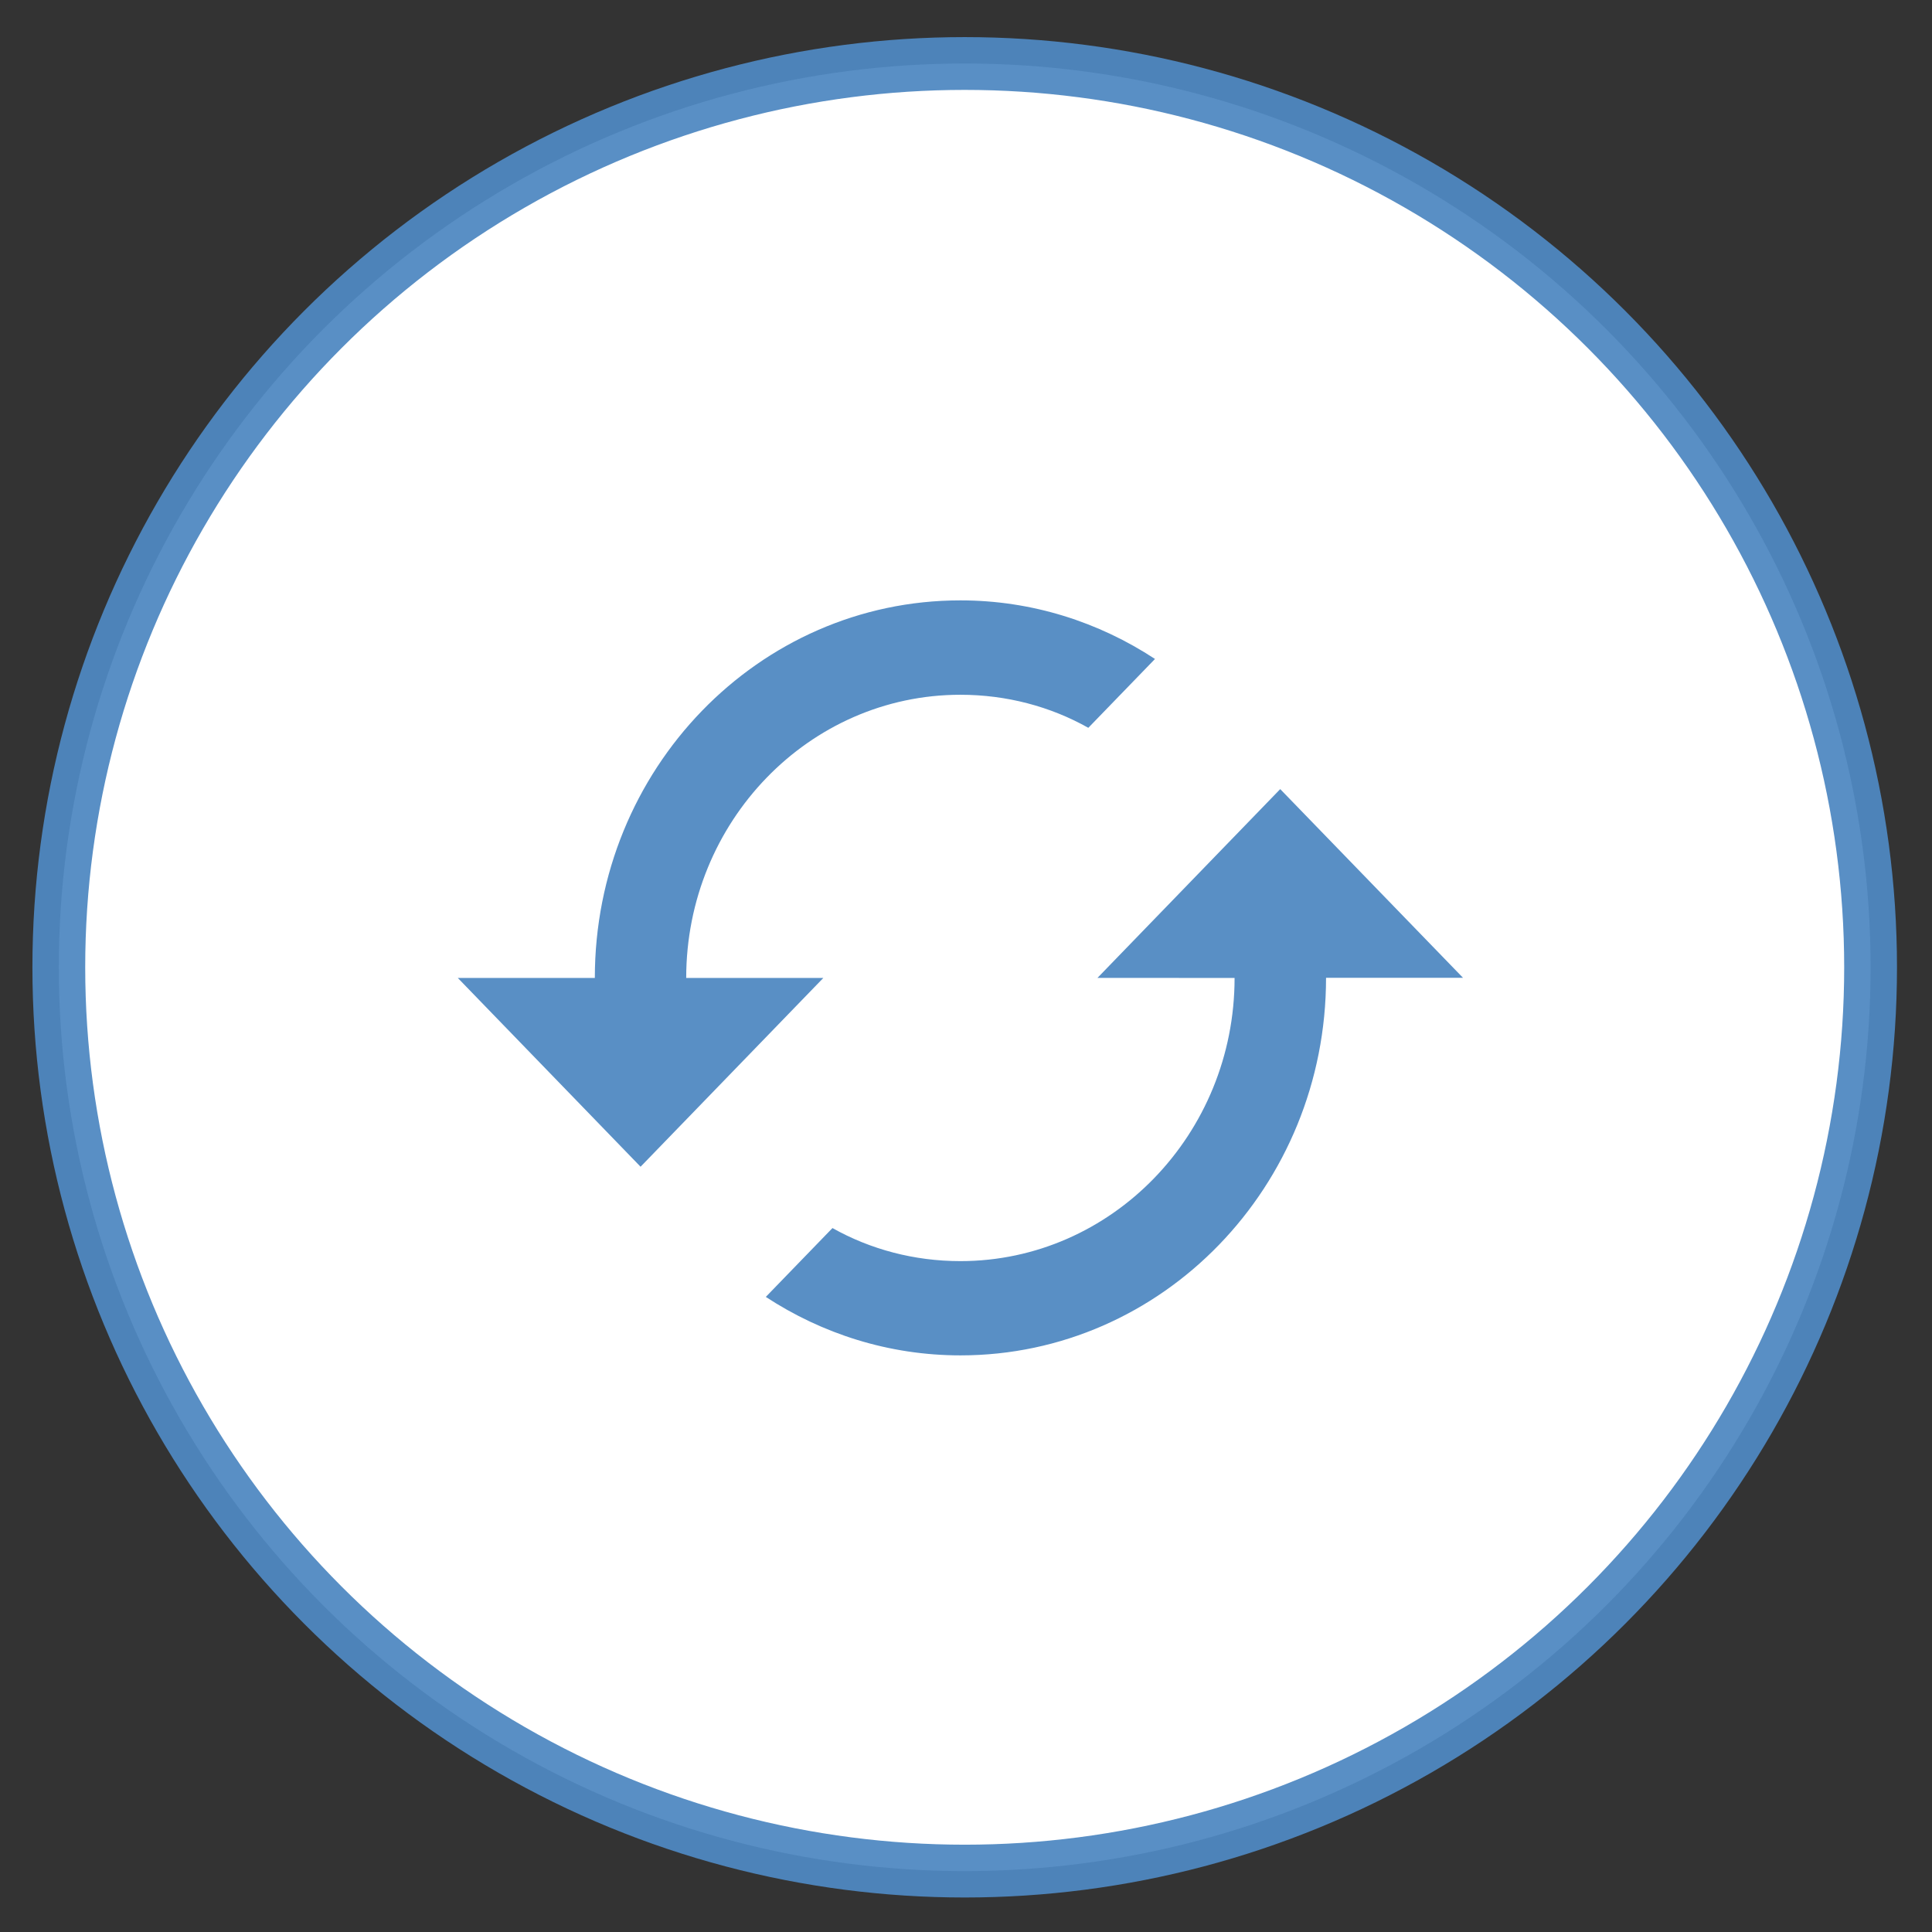
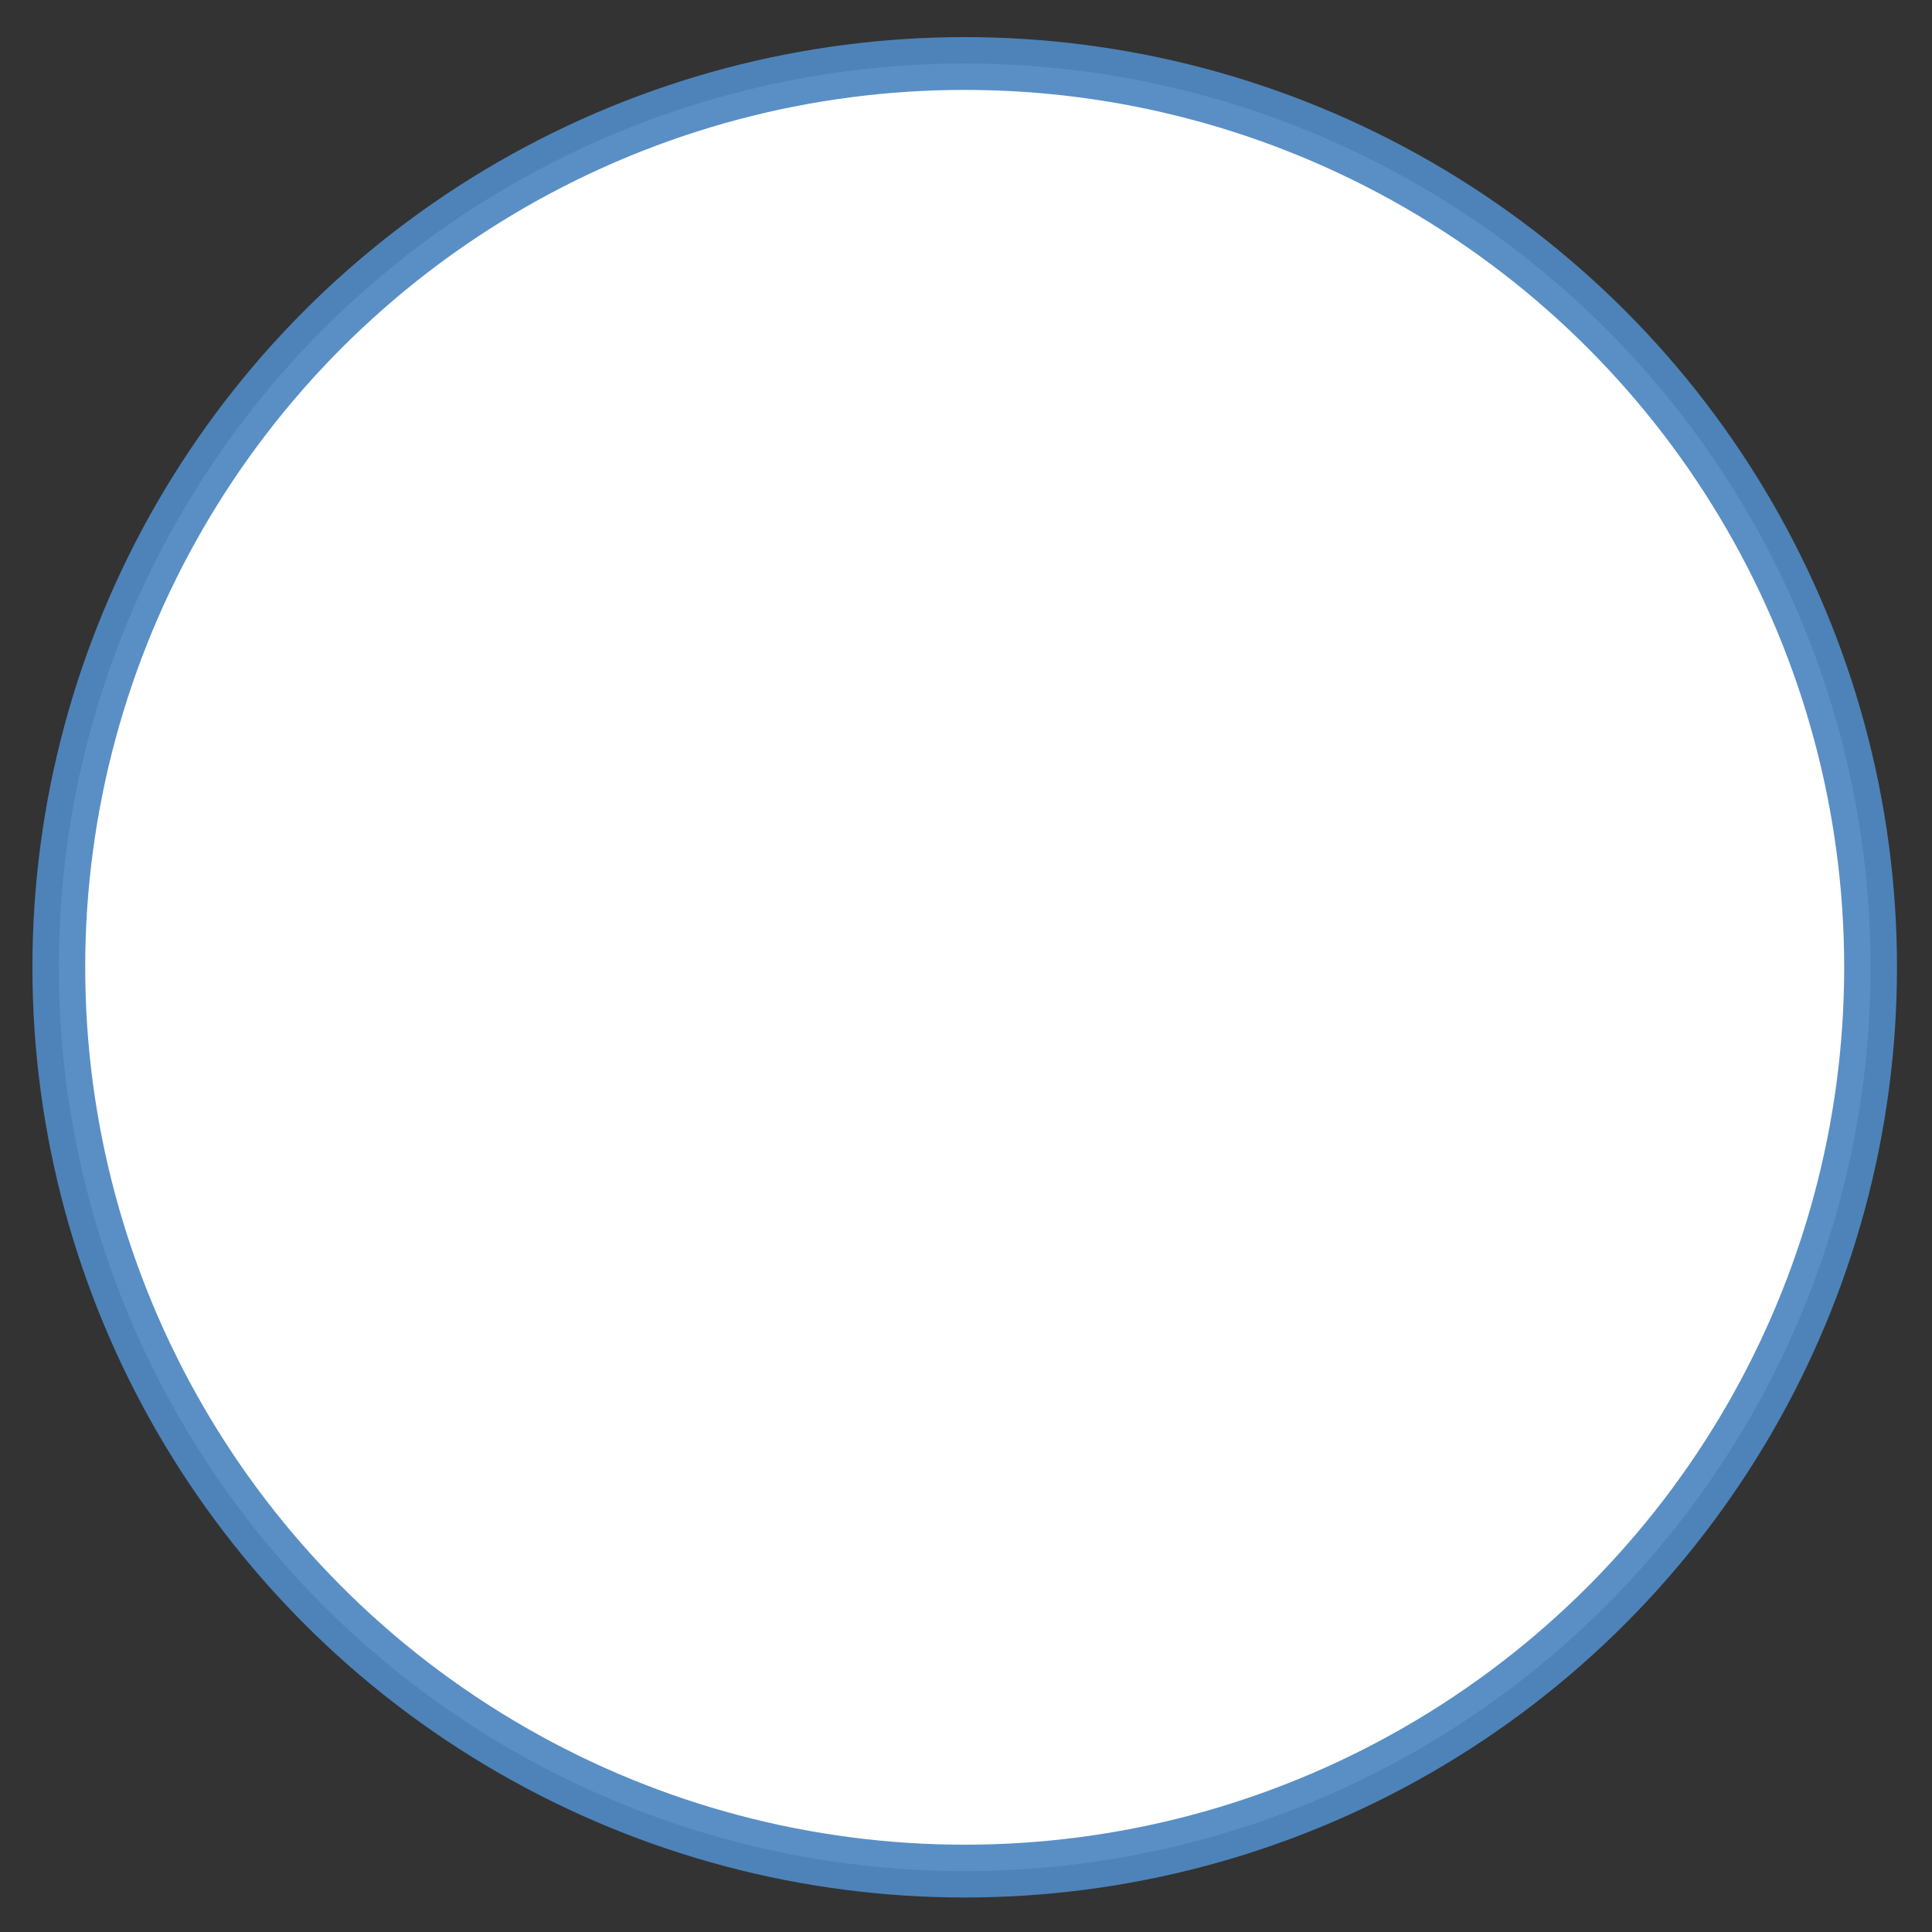
<svg xmlns="http://www.w3.org/2000/svg" xmlns:ns1="http://sodipodi.sourceforge.net/DTD/sodipodi-0.dtd" xmlns:ns2="http://www.inkscape.org/namespaces/inkscape" version="1.1" x="0px" y="0px" viewBox="0 0 61 61" enable-background="new 0 0 1000 1000" xml:space="preserve" id="svg8" ns1:docname="bt_rep - Copie.svg" ns2:version="0.92.4 (5da689c313, 2019-01-14)" width="61" height="61">
  <rect x="0" y="0" width="61" height="61" fill="#333333" stroke="none" />
  <defs id="defs12" />
  <ns1:namedview pagecolor="#ffffff" bordercolor="#666666" borderopacity="1" objecttolerance="10" gridtolerance="10" guidetolerance="10" ns2:pageopacity="0" ns2:pageshadow="2" ns2:window-width="1920" ns2:window-height="986" id="namedview10" showgrid="false" ns2:zoom="7.552" ns2:cx="85.903357" ns2:cy="27.826938" ns2:window-x="-11" ns2:window-y="-11" ns2:window-maximized="1" ns2:current-layer="svg8" />
  <ellipse style="opacity:1;fill:#ffffff;fill-opacity:1;stroke:#4f88c1;stroke-width:1.667;stroke-linecap:round;stroke-linejoin:round;stroke-miterlimit:4;stroke-dasharray:none;stroke-dashoffset:0;stroke-opacity:0.941" id="path3714" cx="30.459" cy="30.541" rx="28.602" ry="28.536" />
-   <path ns2:connector-curvature="0" id="path4" d="m 18.781,30.877 h -4.327 l 5.771,5.961 5.771,-5.961 h -4.33 c 0,-4.931 3.88,-8.941 8.657,-8.941 1.457,0 2.844,0.371 4.039,1.044 l 2.105,-2.174 c -1.772,-1.164 -3.88,-1.85 -6.144,-1.85 -6.377,0 -11.542,5.335 -11.542,11.922 z m 20.199,0 c 0,4.931 -3.88,8.941 -8.657,8.941 -1.457,0 -2.843,-0.371 -4.039,-1.044 l -2.105,2.174 c 1.775,1.161 3.88,1.846 6.147,1.846 6.377,0 11.542,-5.335 11.542,-11.922 h 4.324 l -5.771,-5.957 -5.771,5.961 z" style="fill:#4f88c1;fill-opacity:0.941;stroke-width:0.033" />
</svg>